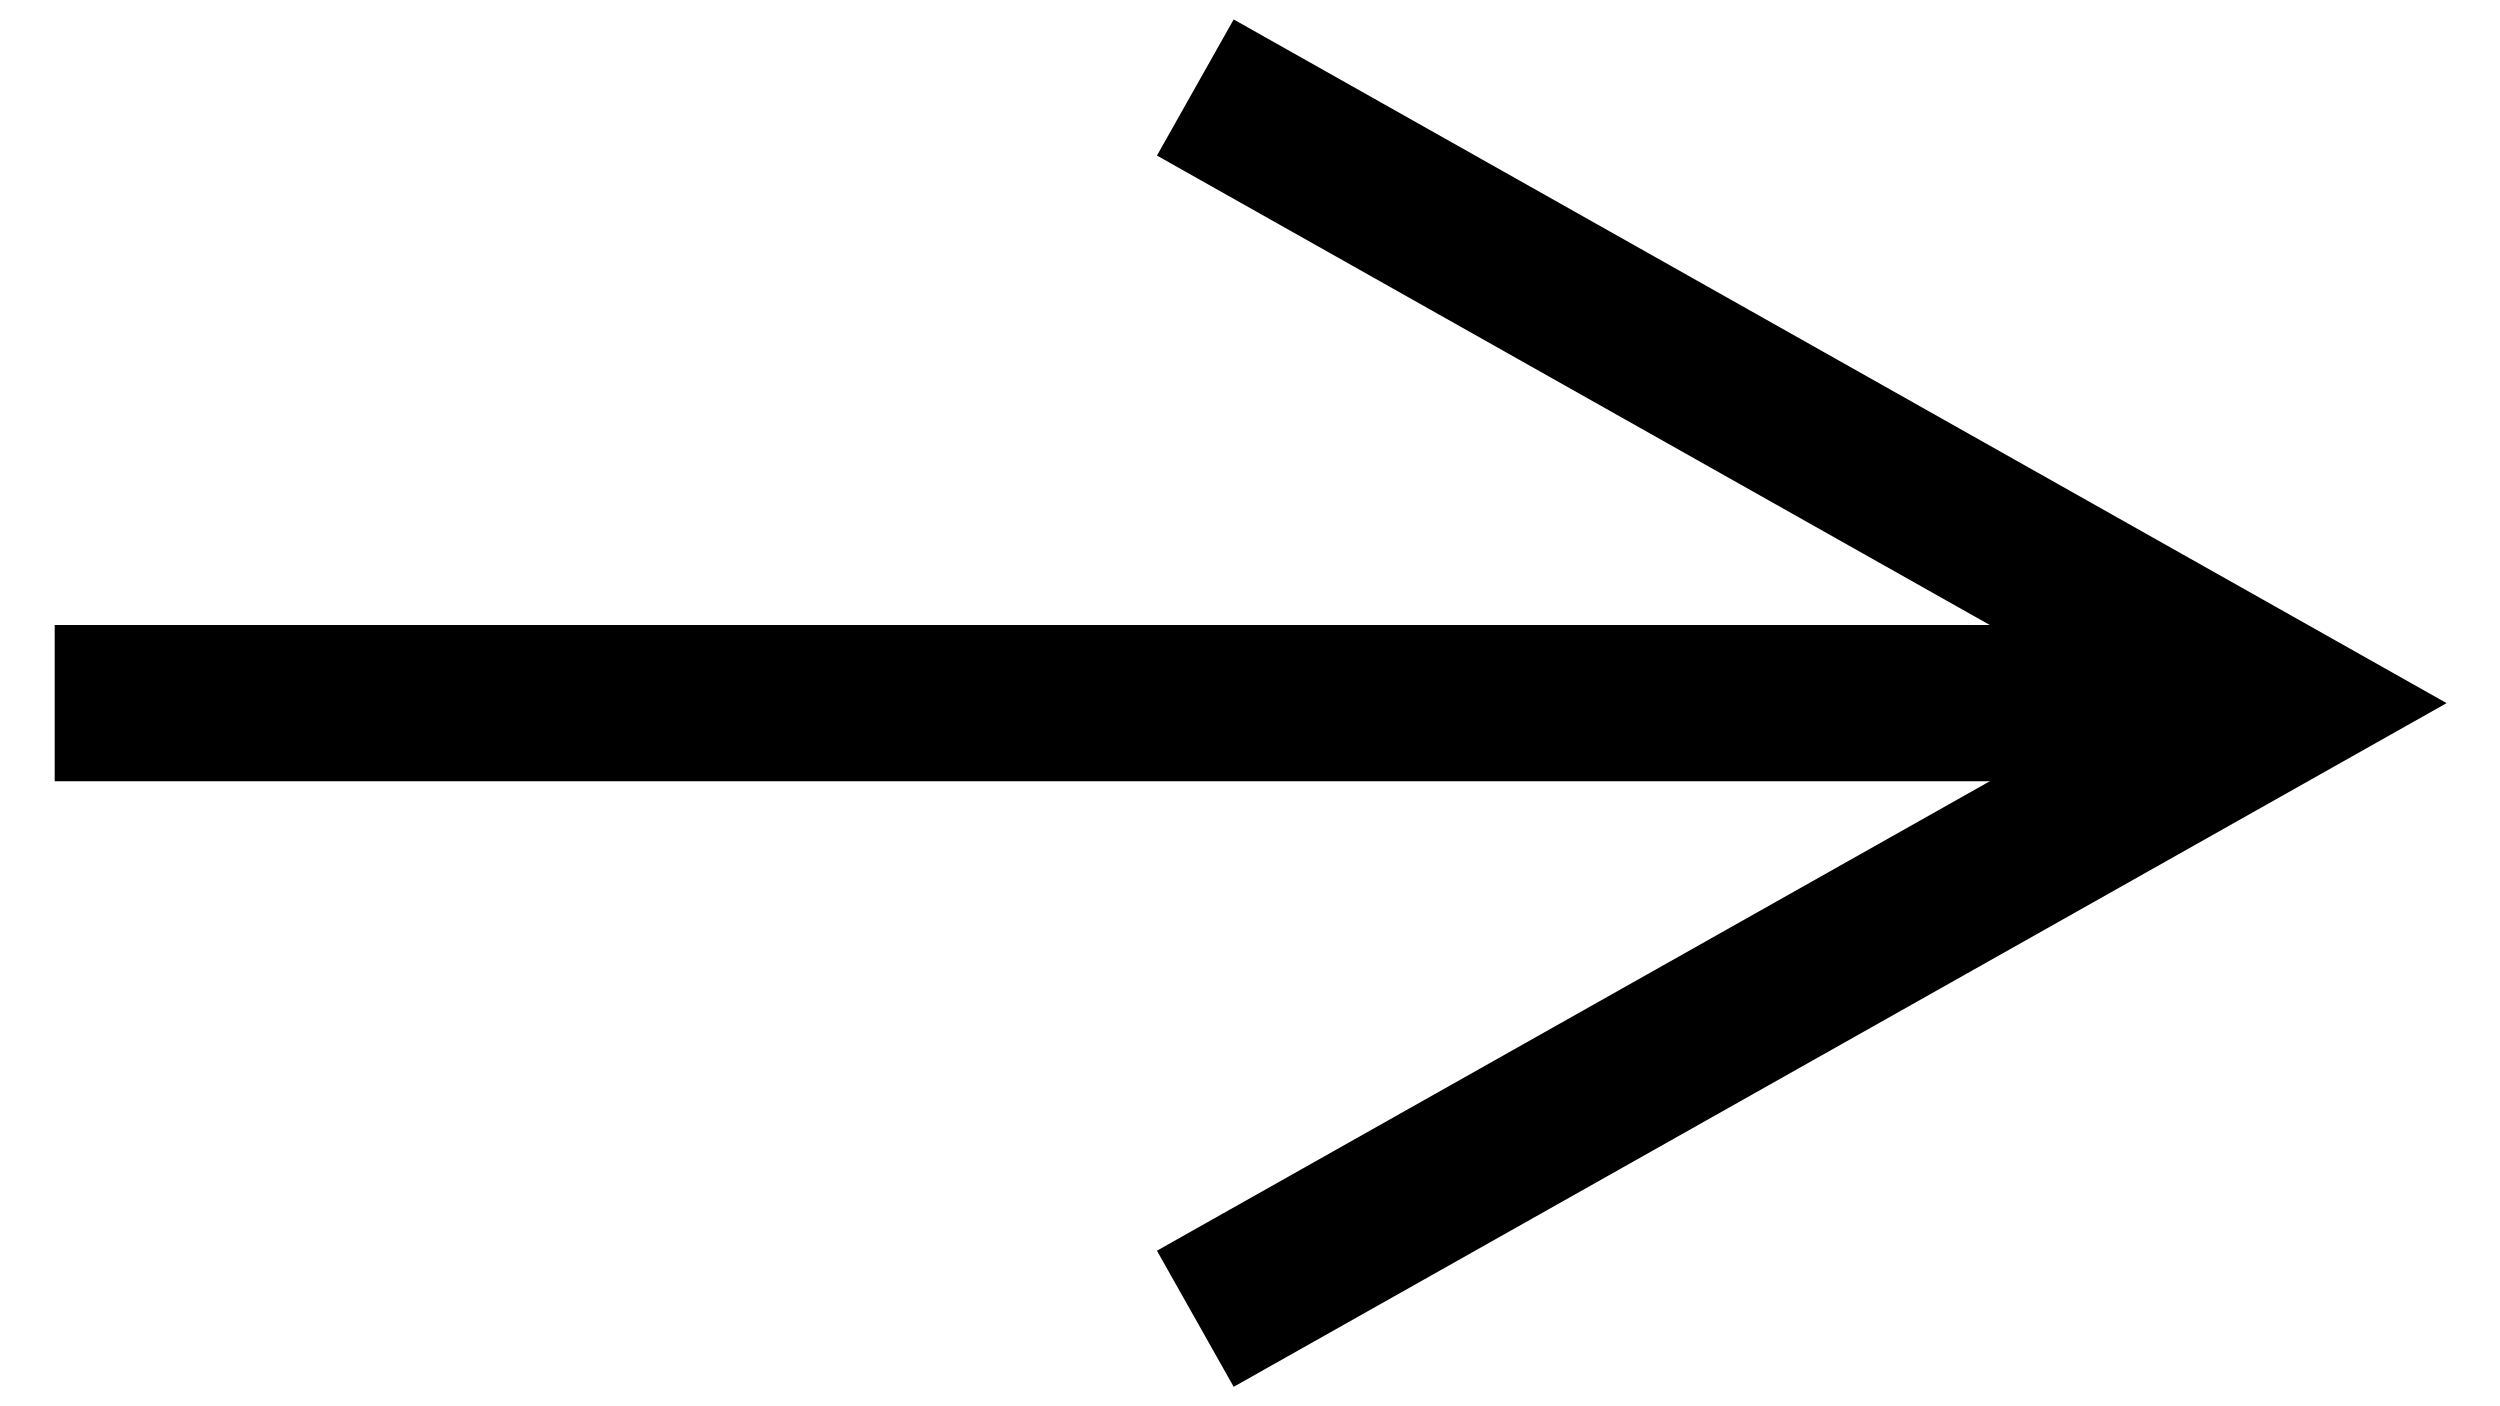
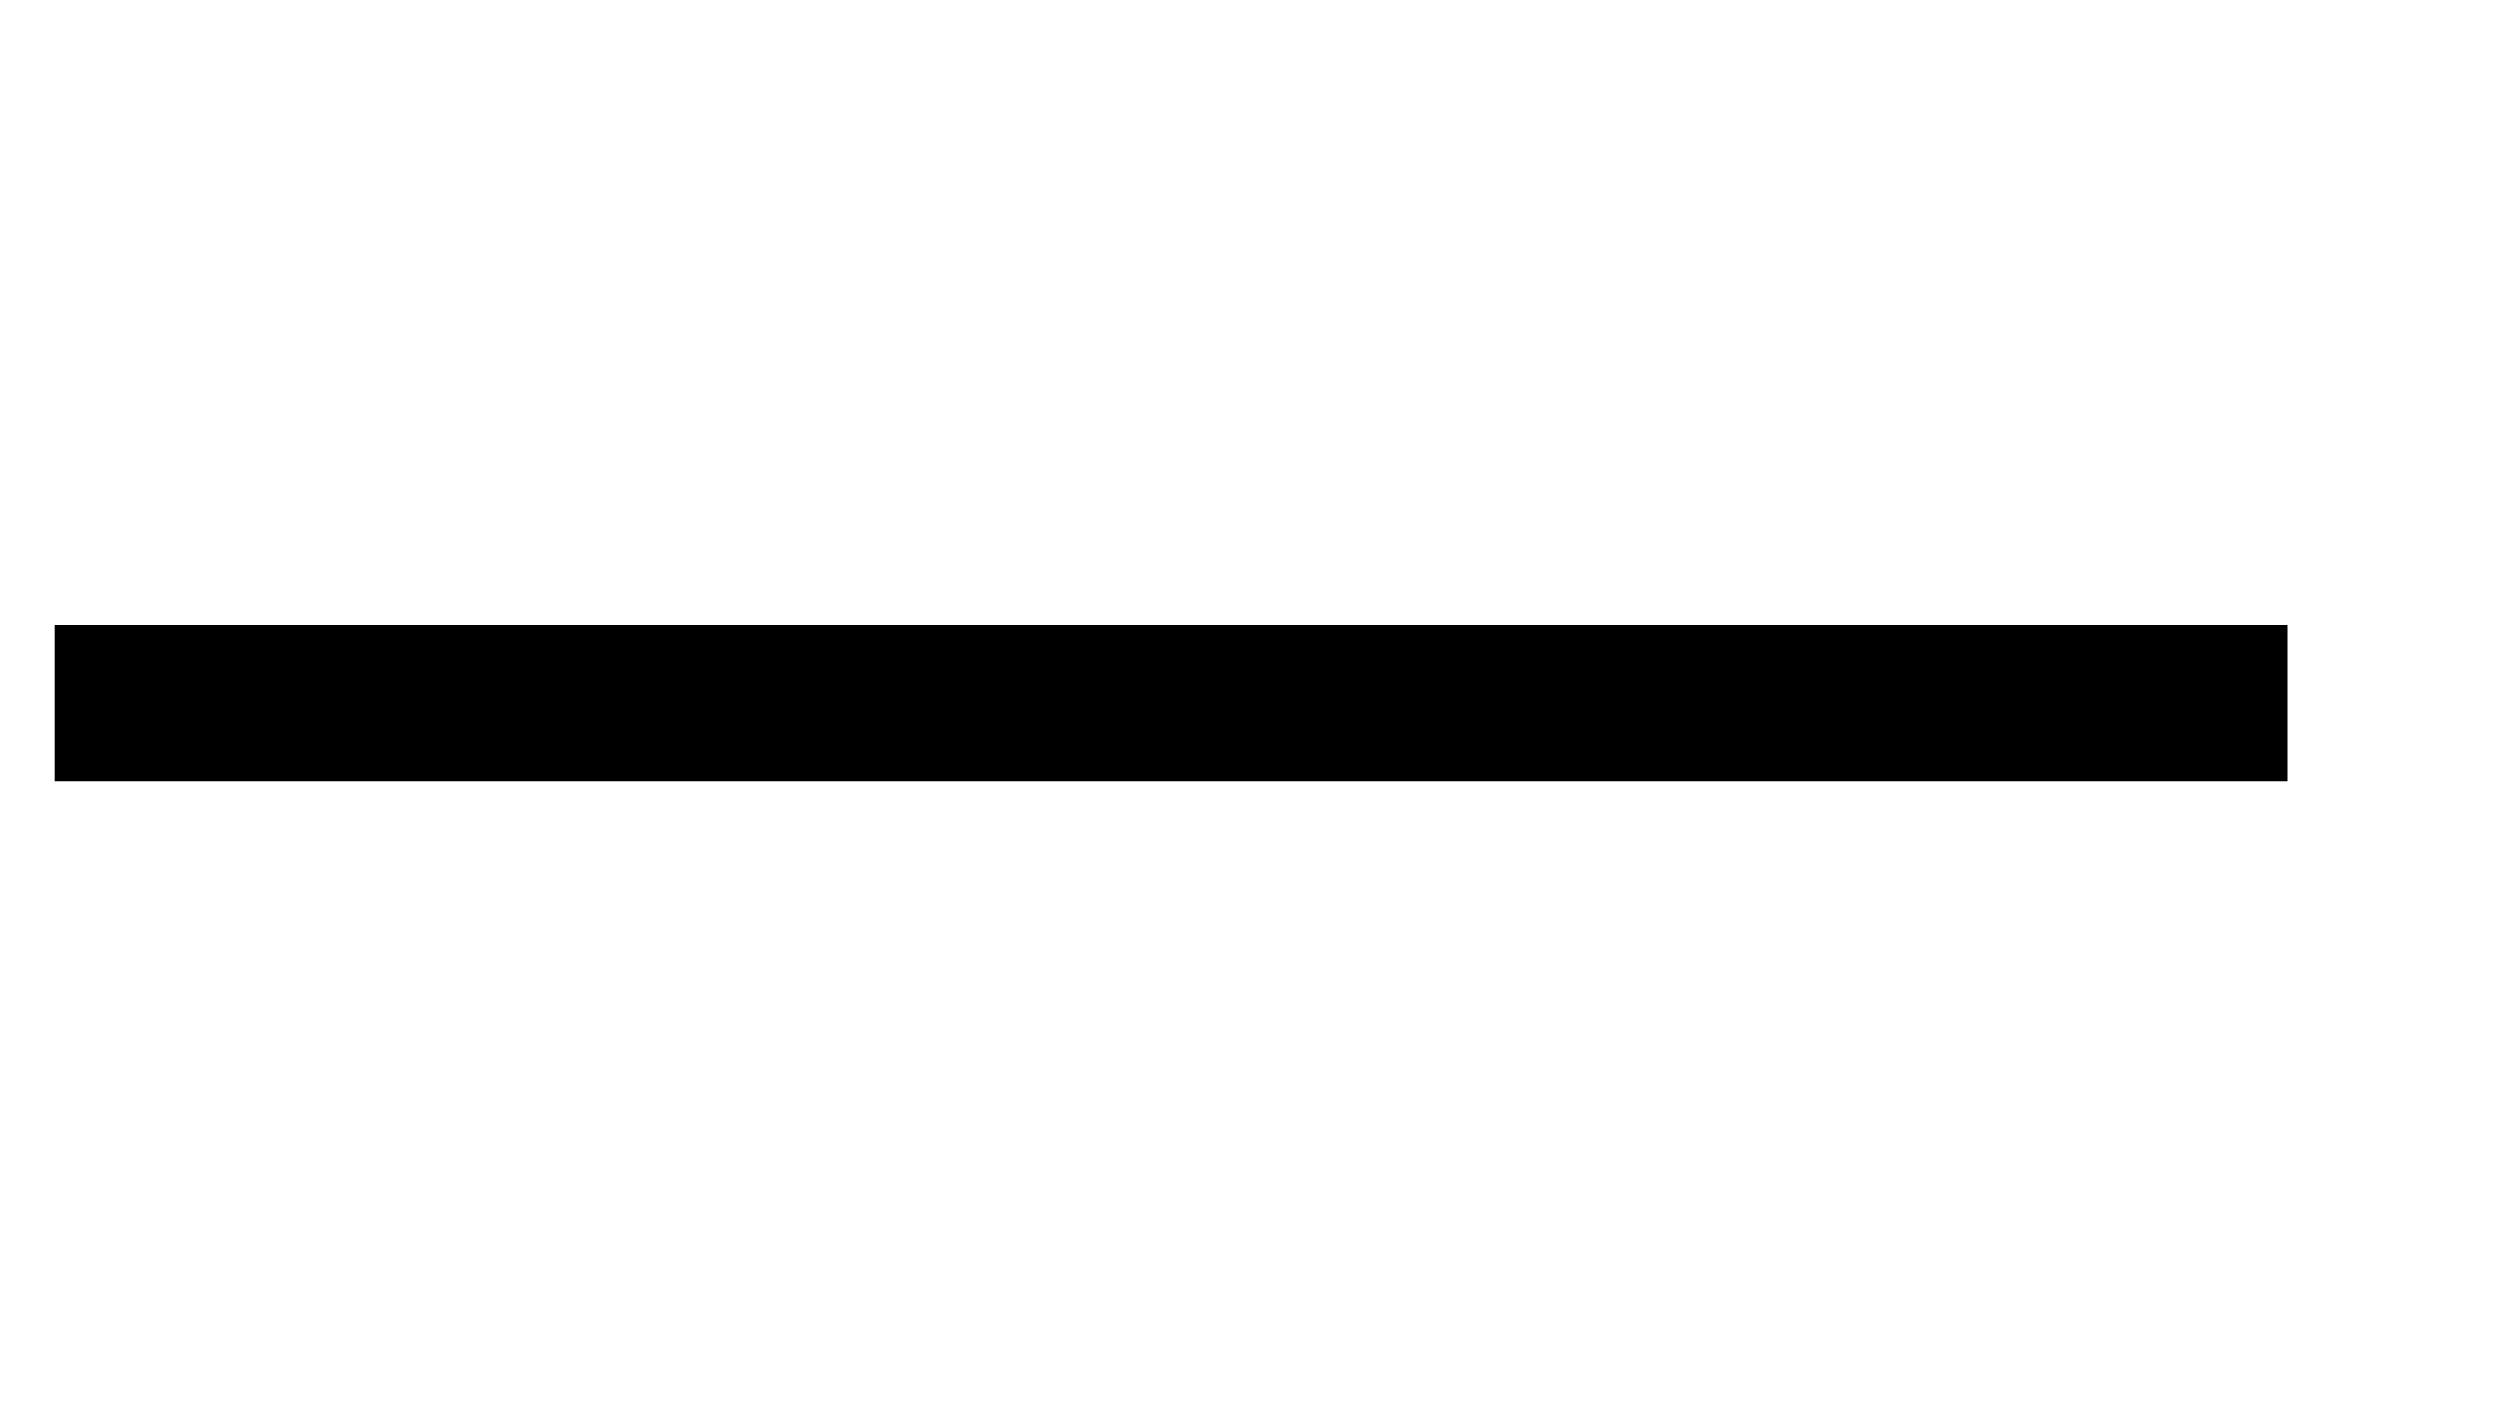
<svg xmlns="http://www.w3.org/2000/svg" version="1.1" x="0px" y="0px" width="16px" height="9px" viewBox="0 0 16 9" xml:space="preserve">
-   <polyline fill="none" stroke="#000000" stroke-miterlimit="10" points="7.65,8.44 14.64,4.5 7.65,0.56 " />
  <line fill="none" stroke="#000000" stroke-miterlimit="10" x1="14.64" y1="4.5" x2="0.35" y2="4.5" />
</svg>